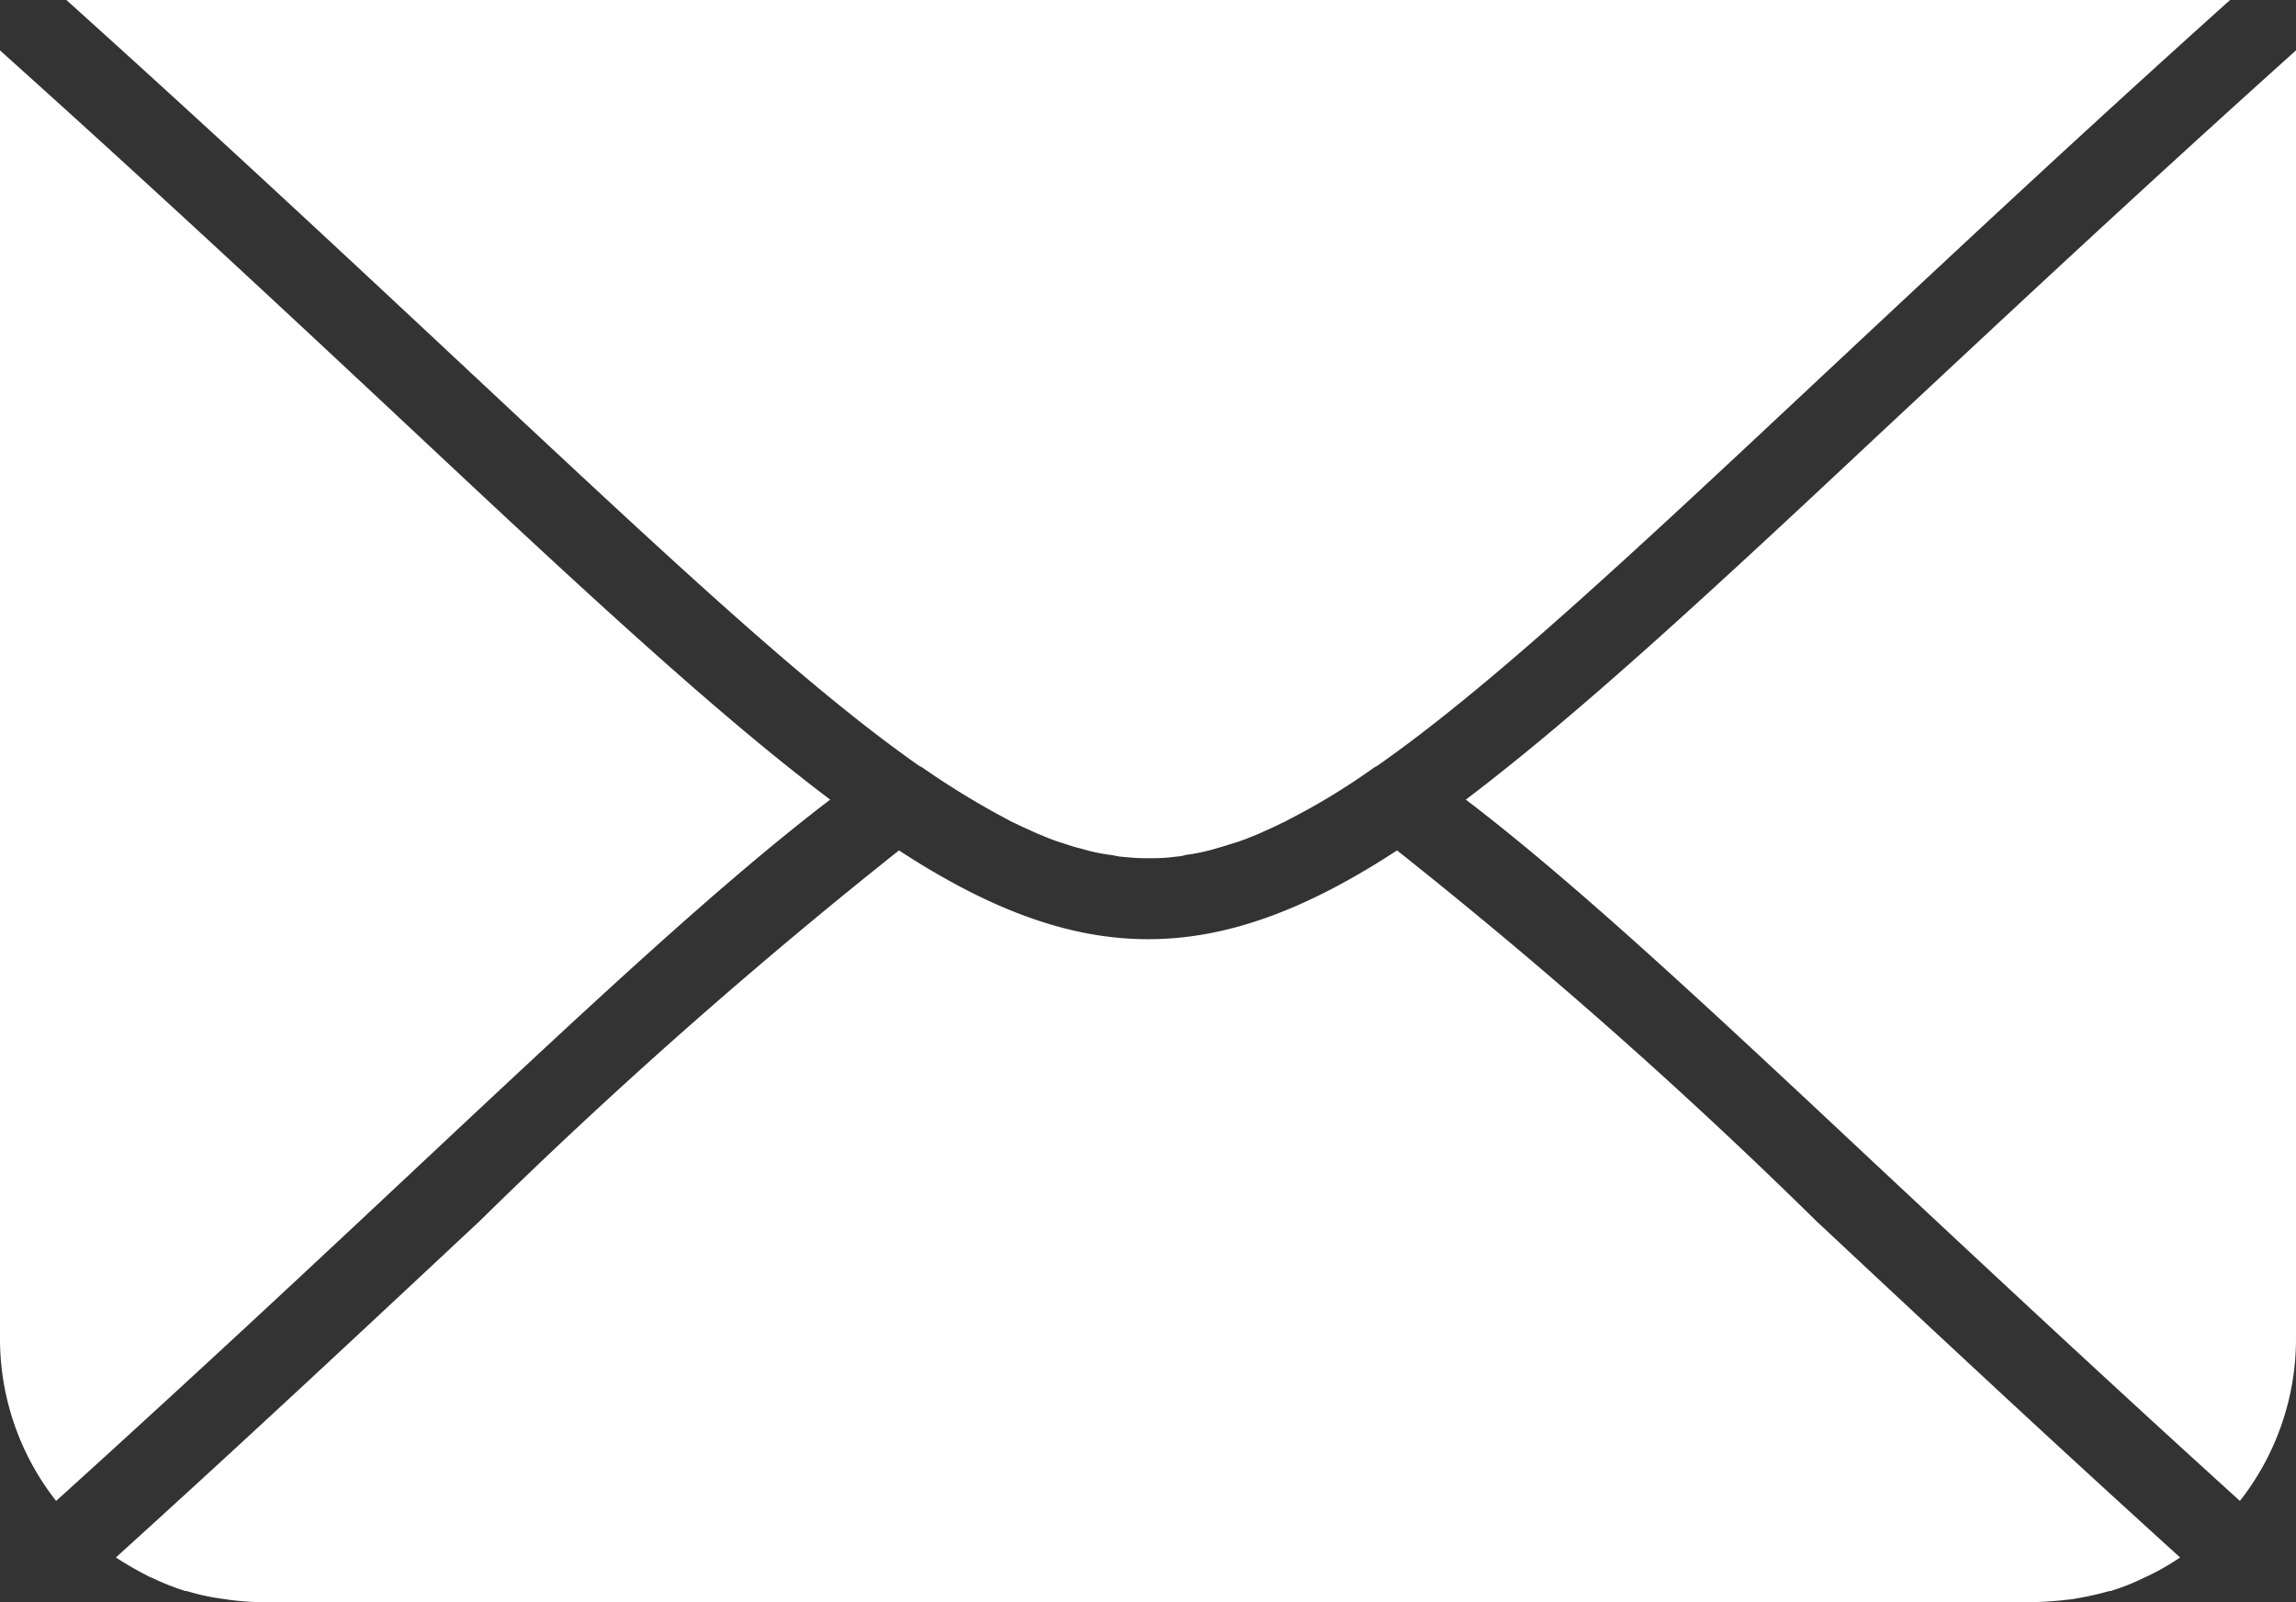
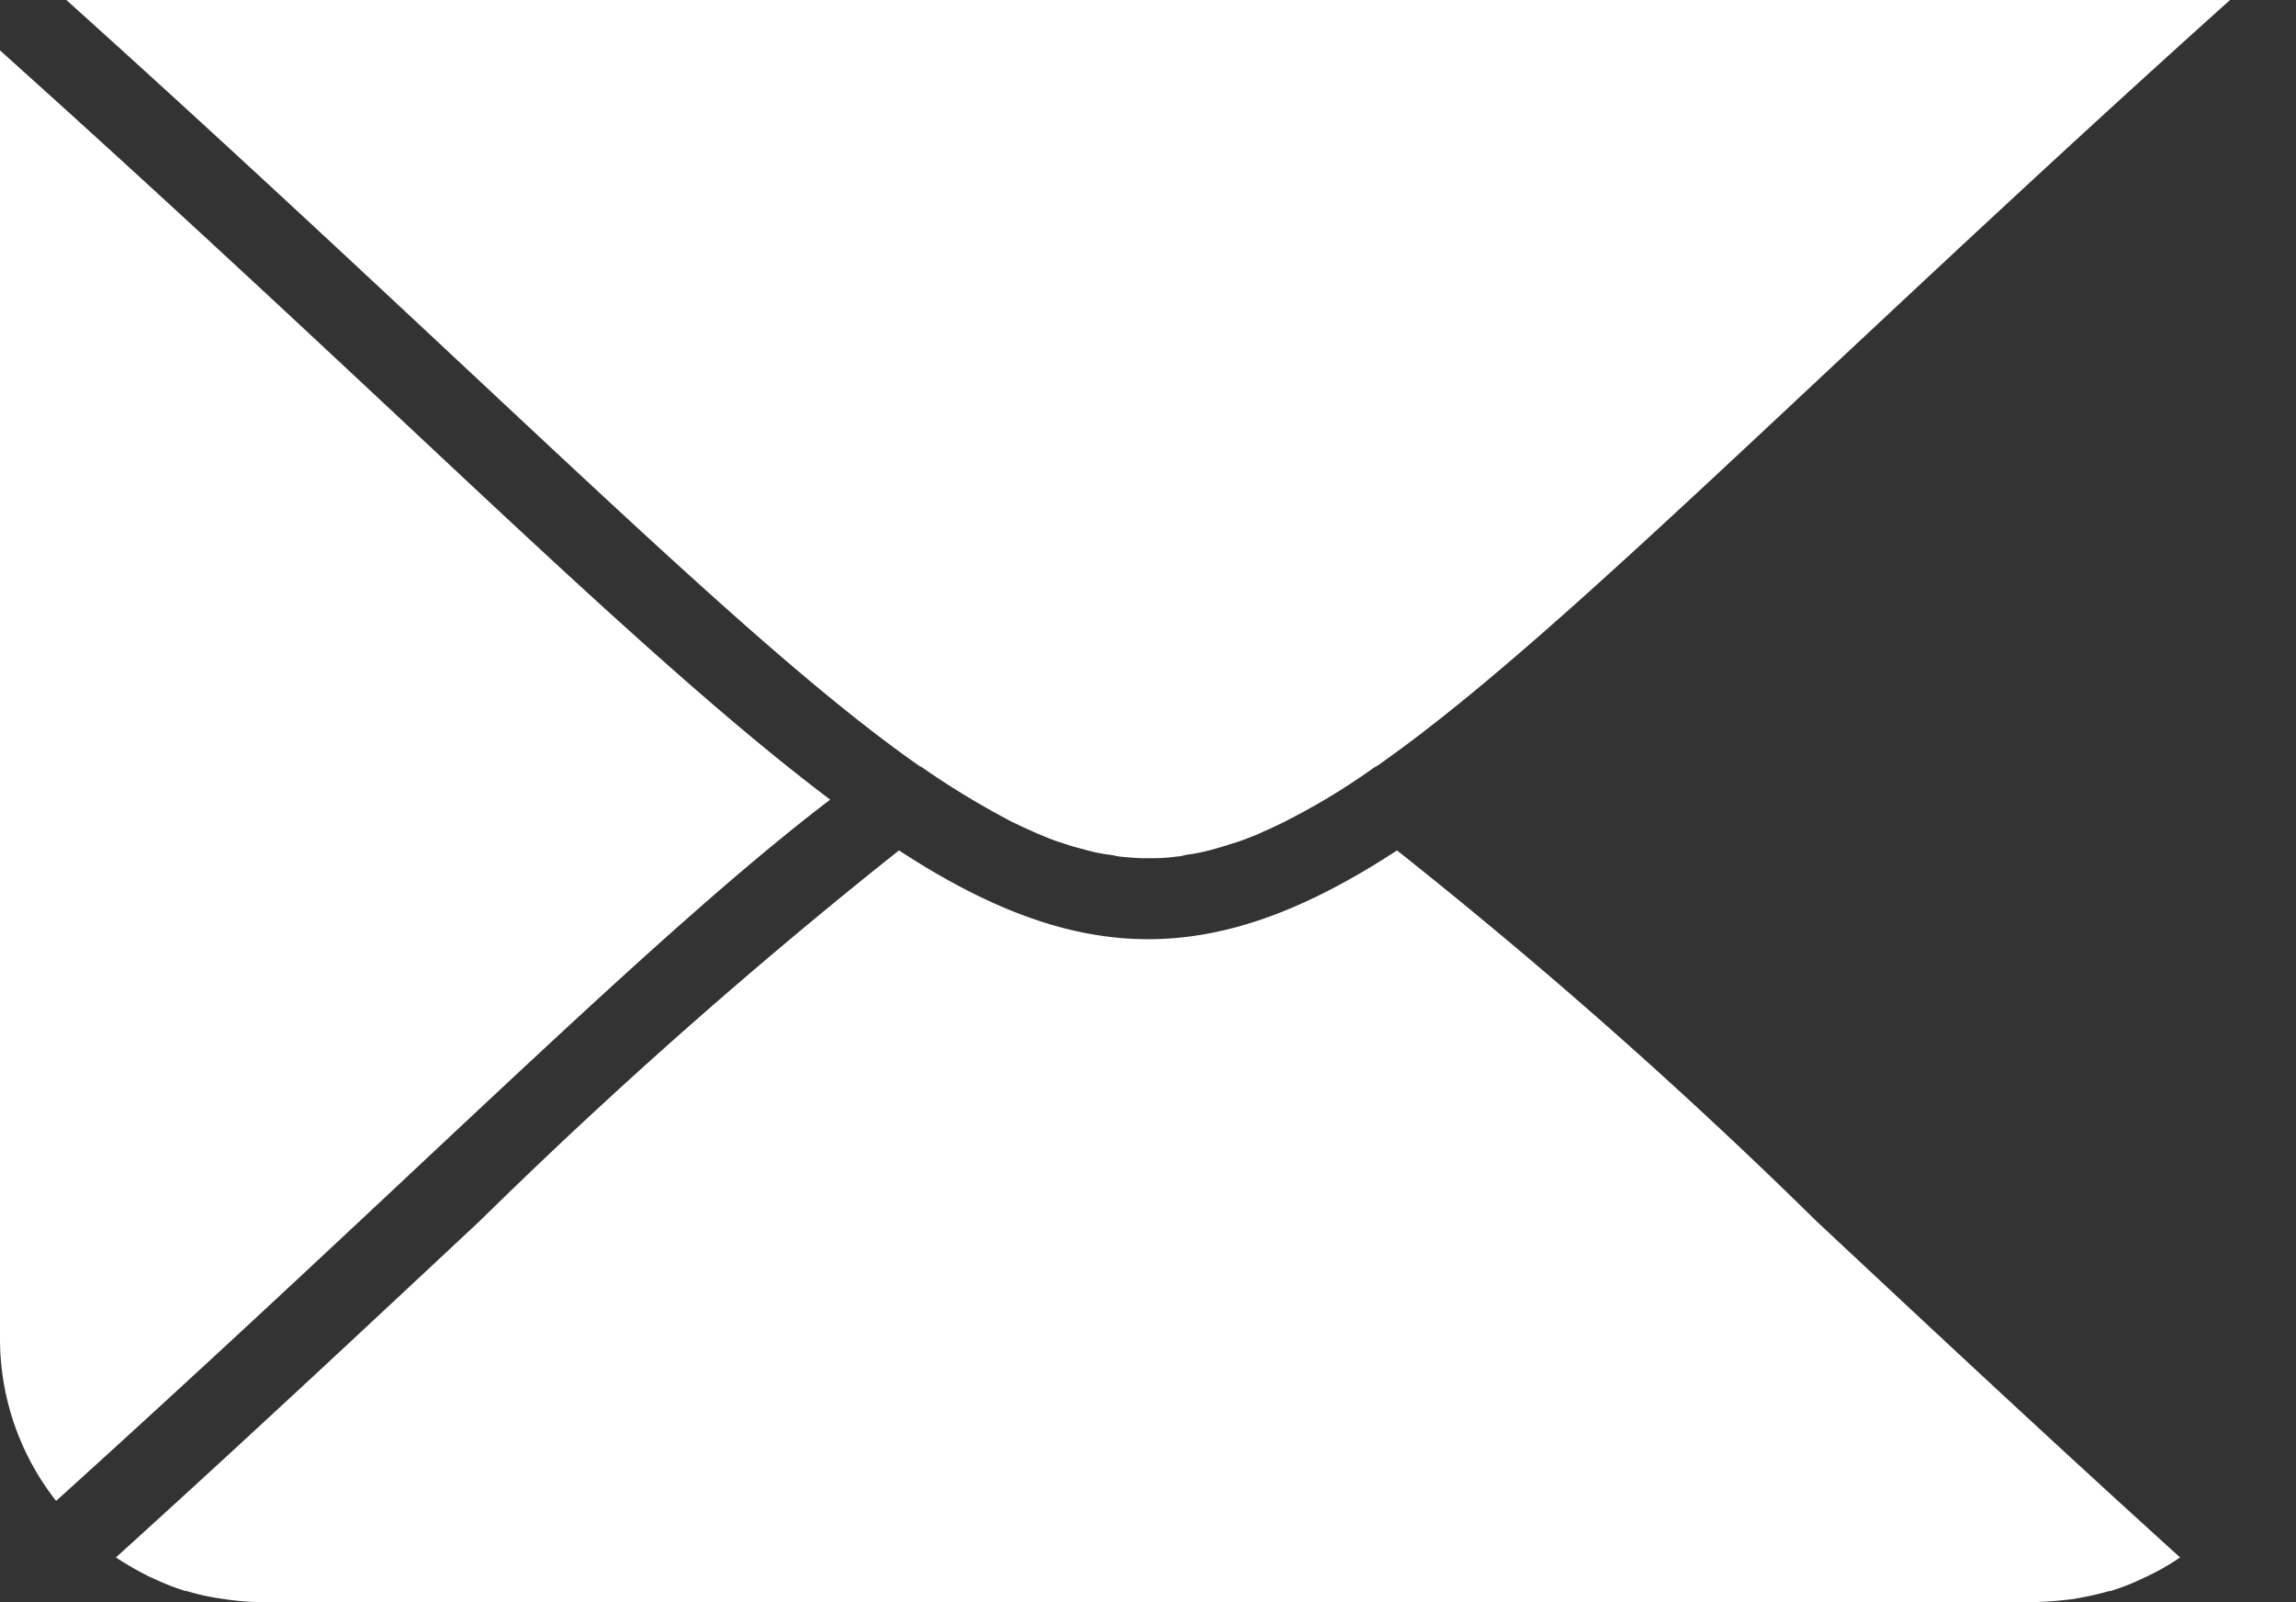
<svg xmlns="http://www.w3.org/2000/svg" width="56.06" height="39.11" viewBox="0 0 56.06 39.11">
  <rect x="0" y="0" width="56.06" height="39.11" fill="#333333" stroke="none" />
  <g id="EmailIcon03" transform="translate(-3.97 -12.44)">
    <path id="Path_169" data-name="Path 169" d="M24.24,31.96c-2.71-2.04-5.91-5-10.07-8.9-2.8-2.62-6.2-5.8-10.2-9.39V45.11a6.407,6.407,0,0,0,1.37,3.97c3.45-3.12,6.38-5.86,8.97-8.29,4.14-3.88,7.28-6.81,9.93-8.83Z" fill="#fff" />
    <path id="Path_170" data-name="Path 170" d="M38.08,33.2c-4.42,2.89-7.73,2.89-12.16,0a129.608,129.608,0,0,0-10.24,9.05c-2.58,2.41-5.47,5.12-8.88,8.21a7.892,7.892,0,0,0,.74.43,1.3,1.3,0,0,0,.17.08,5.879,5.879,0,0,0,.79.31h.03a5.445,5.445,0,0,0,.8.18l.21.03a6.109,6.109,0,0,0,.86.06H53.6a8.283,8.283,0,0,0,.86-.06,1.517,1.517,0,0,0,.21-.03,7.129,7.129,0,0,0,.8-.18h.03a5.4,5.4,0,0,0,.79-.31c.06-.03.11-.05.17-.08a5.961,5.961,0,0,0,.74-.43c-3.41-3.09-6.3-5.8-8.88-8.21A127.825,127.825,0,0,0,38.08,33.2Z" fill="#fff" />
-     <path id="Path_171" data-name="Path 171" d="M39.76,31.96c2.65,2.02,5.79,4.95,9.93,8.83,2.6,2.43,5.53,5.17,8.97,8.29a6.407,6.407,0,0,0,1.37-3.97V13.67c-4,3.59-7.4,6.78-10.2,9.39-4.16,3.9-7.36,6.85-10.07,8.9Z" fill="#fff" />
    <path id="Path_172" data-name="Path 172" d="M26.42,31.14l.06.03a20.128,20.128,0,0,0,2.08,1.27,2.255,2.255,0,0,0,.22.11c.14.07.28.13.41.19s.26.11.38.16c.1.04.21.08.31.11.15.05.3.1.46.14.09.02.17.05.26.07a4.209,4.209,0,0,0,.49.09c.07.01.15.03.22.04.2.02.41.04.61.04h.17a4.258,4.258,0,0,0,.61-.04.851.851,0,0,0,.22-.04,4.633,4.633,0,0,0,.49-.09c.08-.02.17-.04.26-.07.15-.04.3-.09.46-.14.1-.03.21-.07.31-.11.13-.05.26-.1.38-.16.14-.06.27-.12.41-.19a2.256,2.256,0,0,0,.22-.11,16.412,16.412,0,0,0,2.08-1.27l.06-.03c2.76-1.93,6.16-5.11,10.88-9.53,2.74-2.56,6.05-5.67,9.95-9.17H5.59c3.89,3.5,7.21,6.61,9.95,9.17,4.73,4.42,8.12,7.6,10.88,9.53Z" fill="#fff" />
  </g>
</svg>